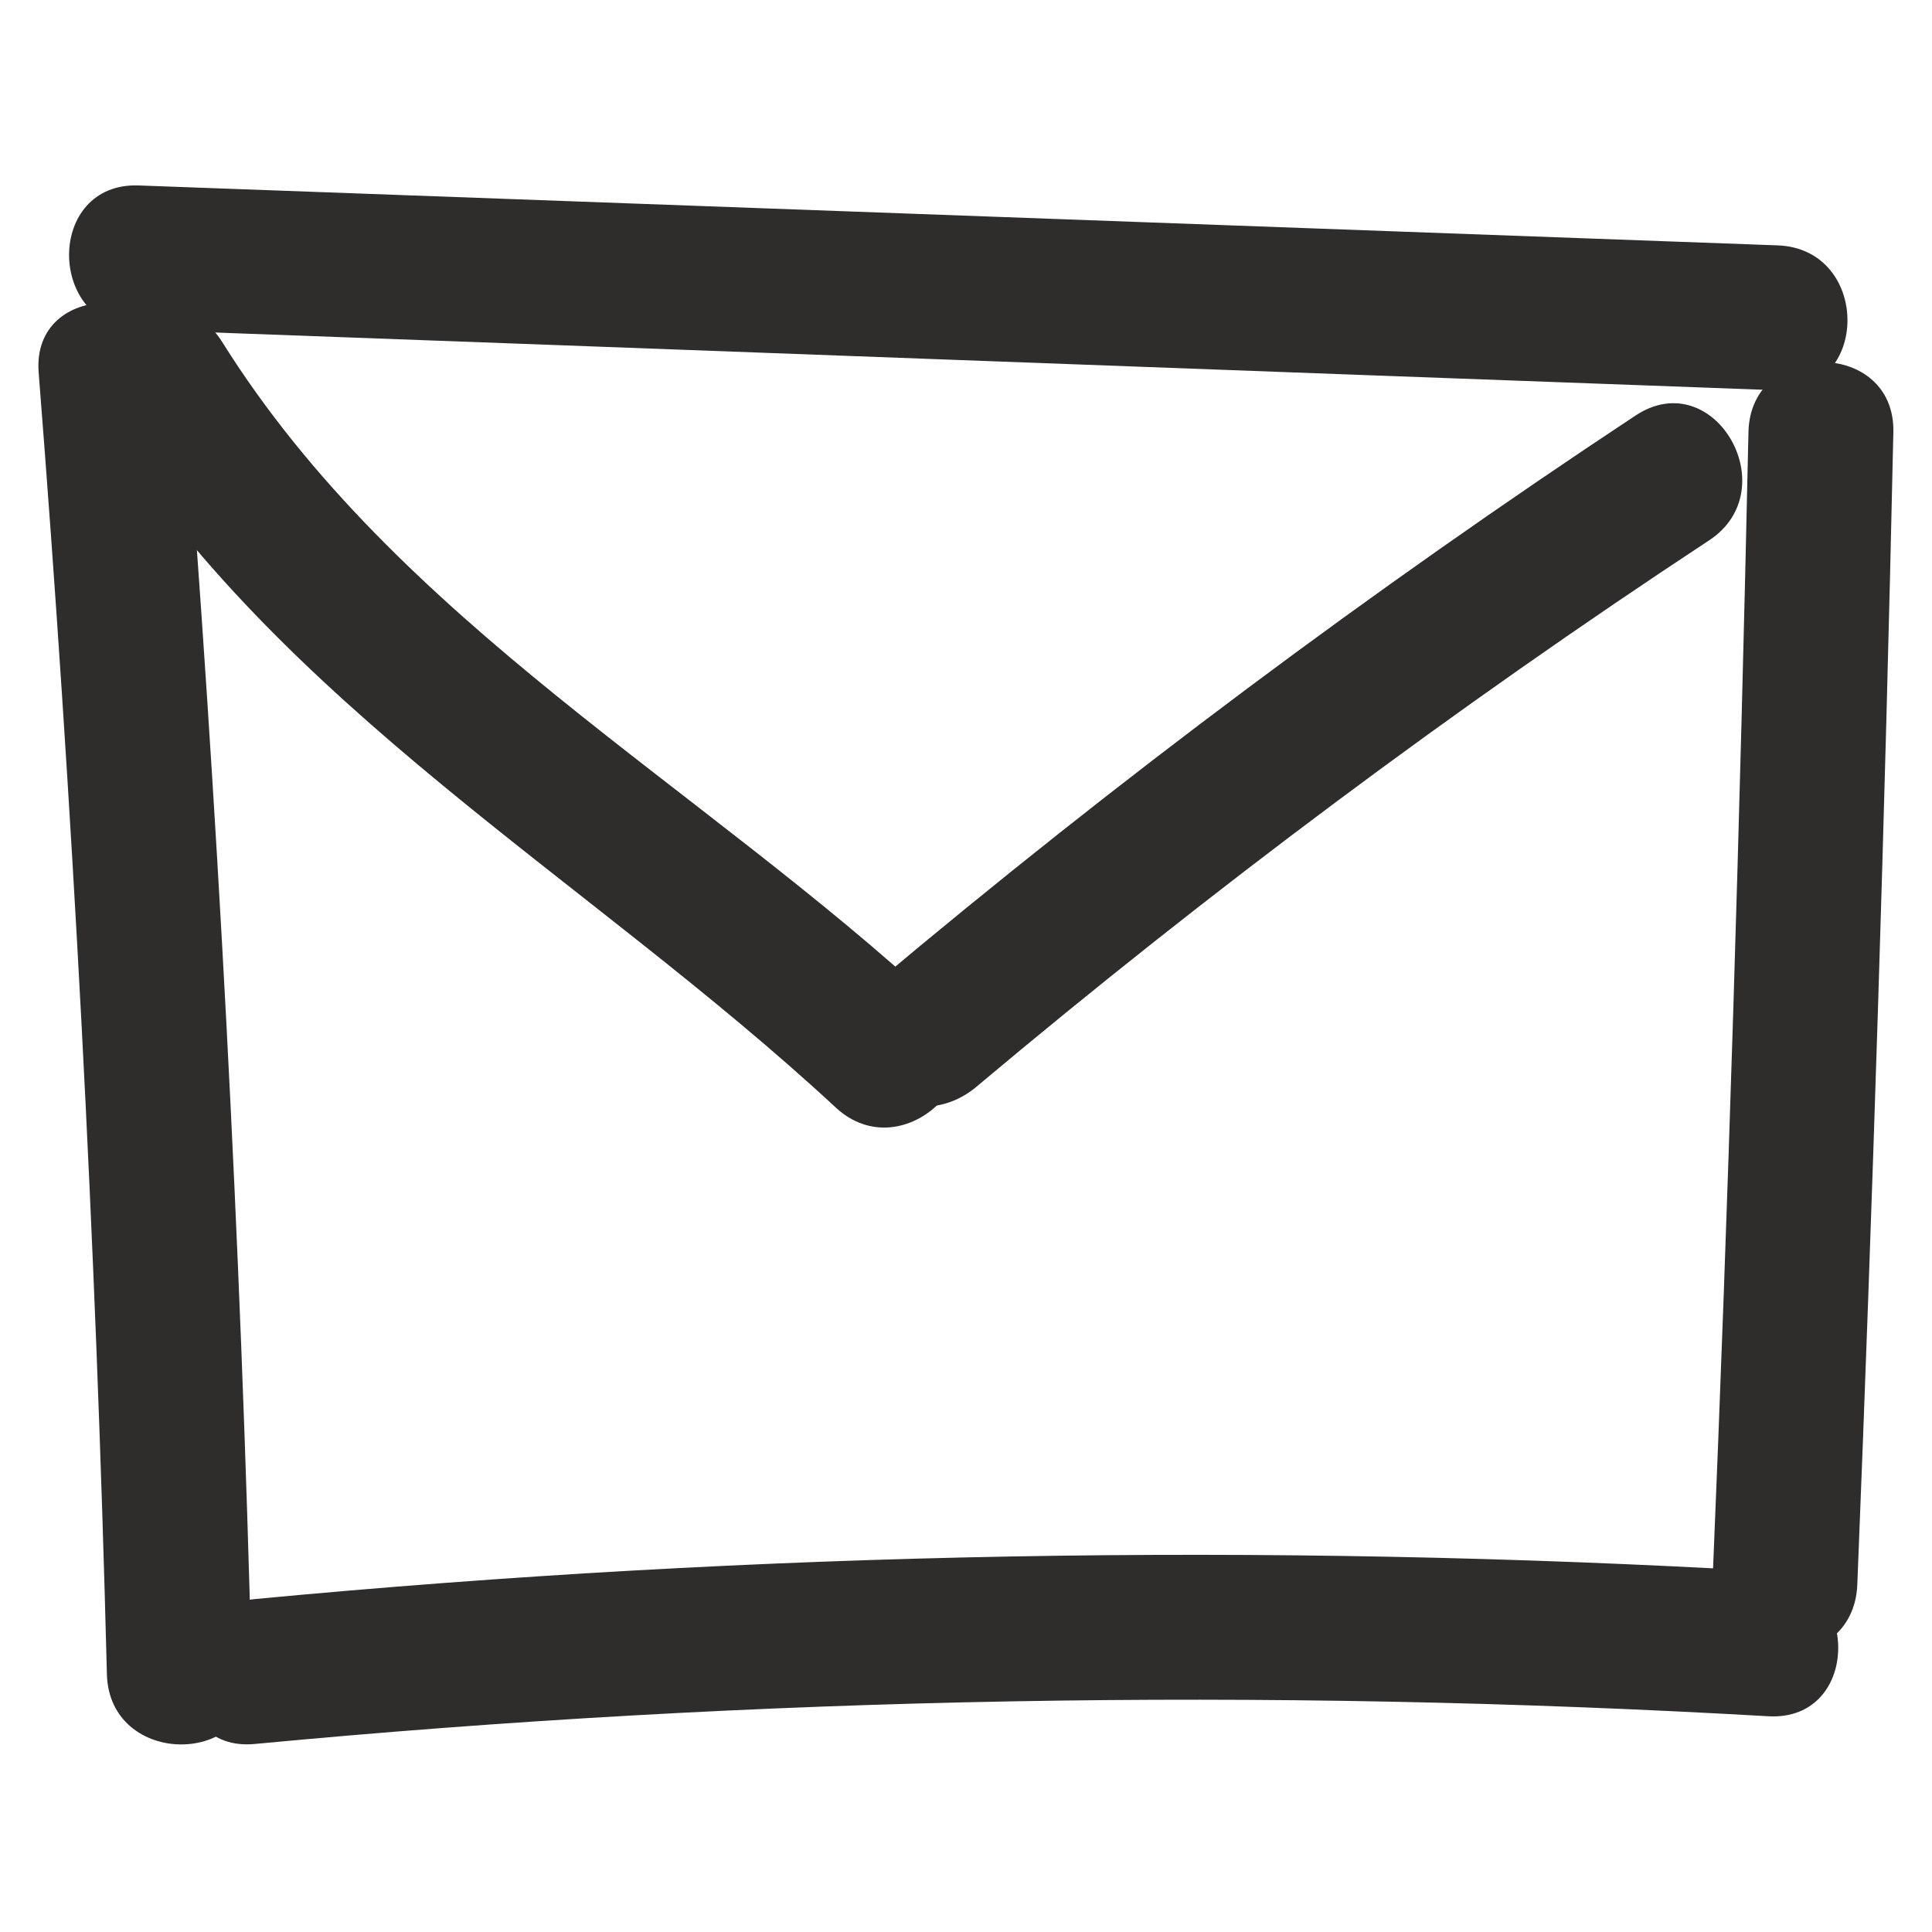
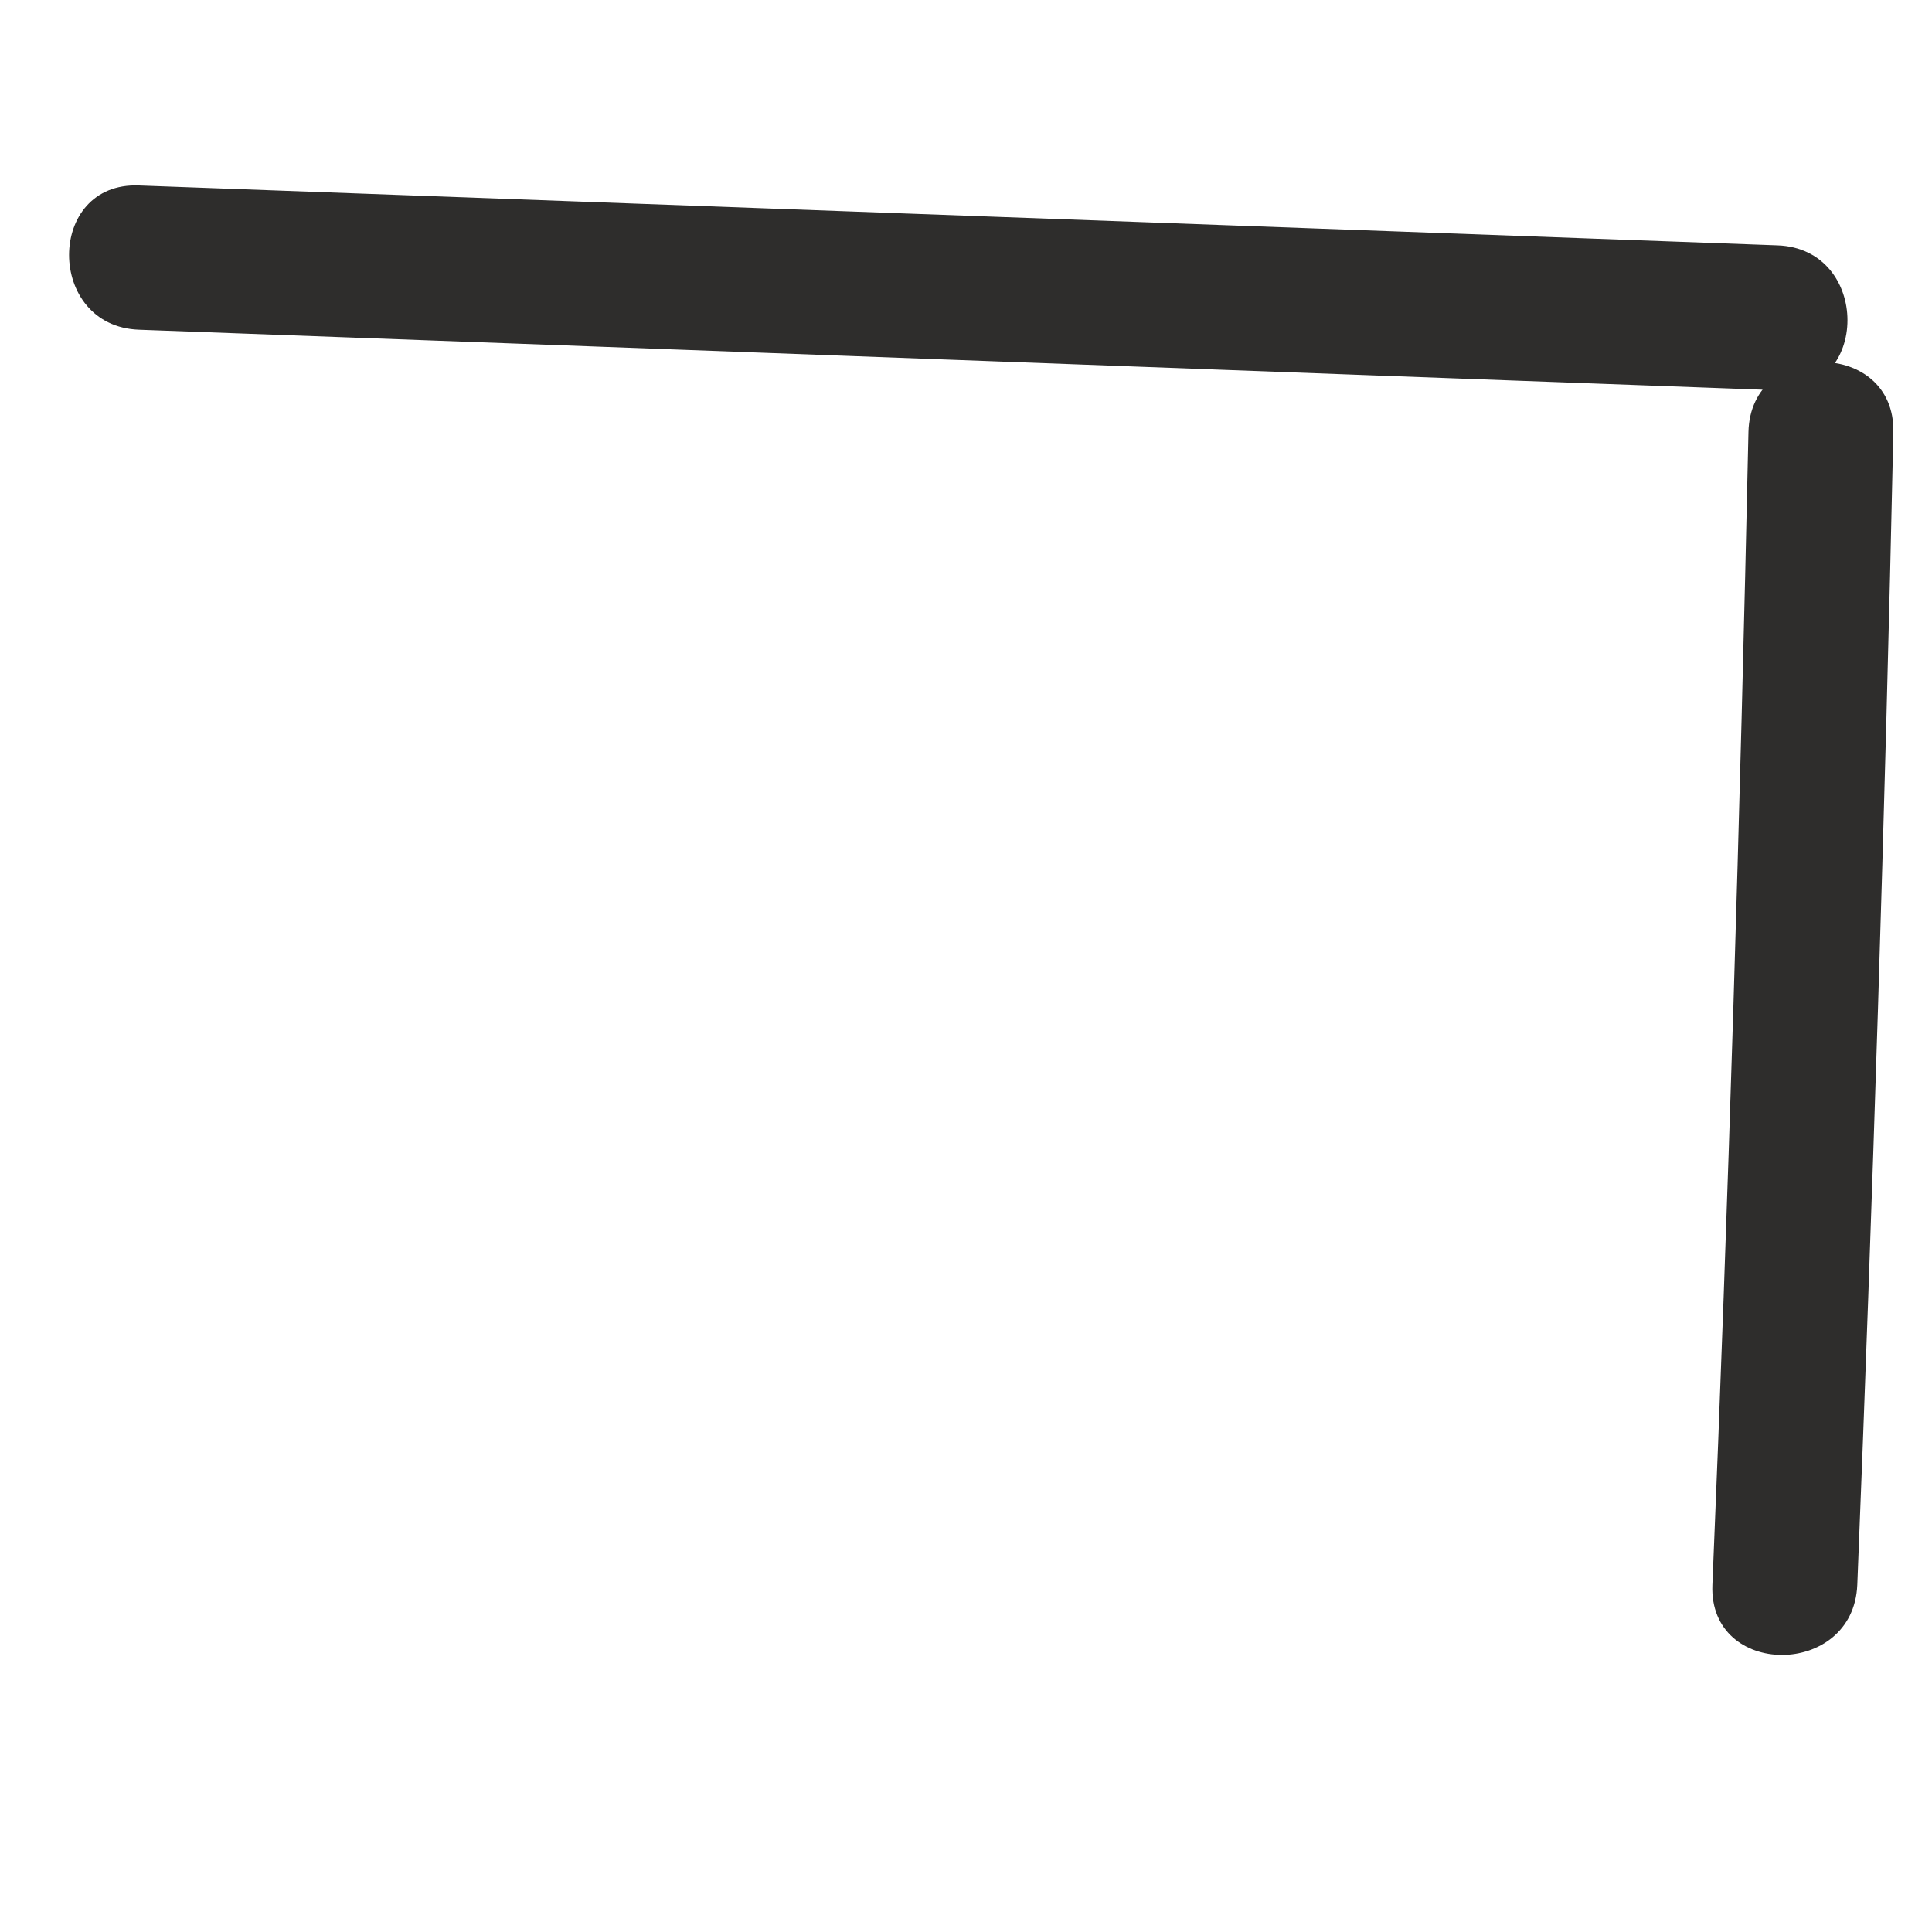
<svg xmlns="http://www.w3.org/2000/svg" version="1.1" id="Calque_1" x="0px" y="0px" viewBox="0 0 30 30" style="enable-background:new 0 0 30 30;" xml:space="preserve">
  <style type="text/css">
	.st0{fill:#2E2D2C;}
</style>
  <g>
    <g>
      <g>
-         <path class="st0" d="M2.16,5.12c8.48,0.31,16.96,0.63,25.44,0.94c1.45,0.05,1.45-2.2,0-2.25C19.12,3.5,10.64,3.19,2.16,2.88     C0.71,2.82,0.71,5.07,2.16,5.12L2.16,5.12z" />
+         <path class="st0" d="M2.16,5.12c8.48,0.31,16.96,0.63,25.44,0.94c1.45,0.05,1.45-2.2,0-2.25C19.12,3.5,10.64,3.19,2.16,2.88     C0.71,2.82,0.71,5.07,2.16,5.12z" />
      </g>
    </g>
    <g>
      <g>
-         <path class="st0" d="M0.6,5.78C1.13,12.51,1.49,19.25,1.66,26c0.04,1.45,2.29,1.45,2.25,0C3.74,19.25,3.38,12.51,2.85,5.78     C2.74,4.35,0.49,4.34,0.6,5.78L0.6,5.78z" />
-       </g>
+         </g>
    </g>
    <g>
      <g>
-         <path class="st0" d="M3.96,27.08c7.81-0.74,15.66-0.88,23.5-0.43c1.45,0.08,1.44-2.17,0-2.25c-7.83-0.45-15.68-0.31-23.5,0.43     C2.53,24.97,2.52,27.22,3.96,27.08L3.96,27.08z" />
-       </g>
+         </g>
    </g>
    <g>
      <g>
        <path class="st0" d="M27.15,6.71c-0.13,5.97-0.31,11.94-0.56,17.9c-0.06,1.45,2.19,1.45,2.25,0c0.24-5.97,0.43-11.93,0.56-17.9     C29.43,5.26,27.18,5.26,27.15,6.71L27.15,6.71z" />
      </g>
    </g>
    <g>
      <g>
-         <path class="st0" d="M1.51,6.44c2.86,4.57,7.61,7.18,11.47,10.76c1.06,0.98,2.65-0.6,1.59-1.59C10.87,12.18,6.18,9.67,3.45,5.31     C2.68,4.08,0.73,5.21,1.51,6.44L1.51,6.44z" />
-       </g>
+         </g>
    </g>
    <g>
      <g>
-         <path class="st0" d="M15.18,16.86c3.62-3.04,7.41-5.87,11.36-8.47c1.2-0.79,0.08-2.74-1.14-1.94c-4.1,2.71-8.05,5.66-11.81,8.82     c-0.47,0.39-0.4,1.19,0,1.59C14.05,17.32,14.72,17.26,15.18,16.86L15.18,16.86z" />
-       </g>
+         </g>
    </g>
  </g>
</svg>